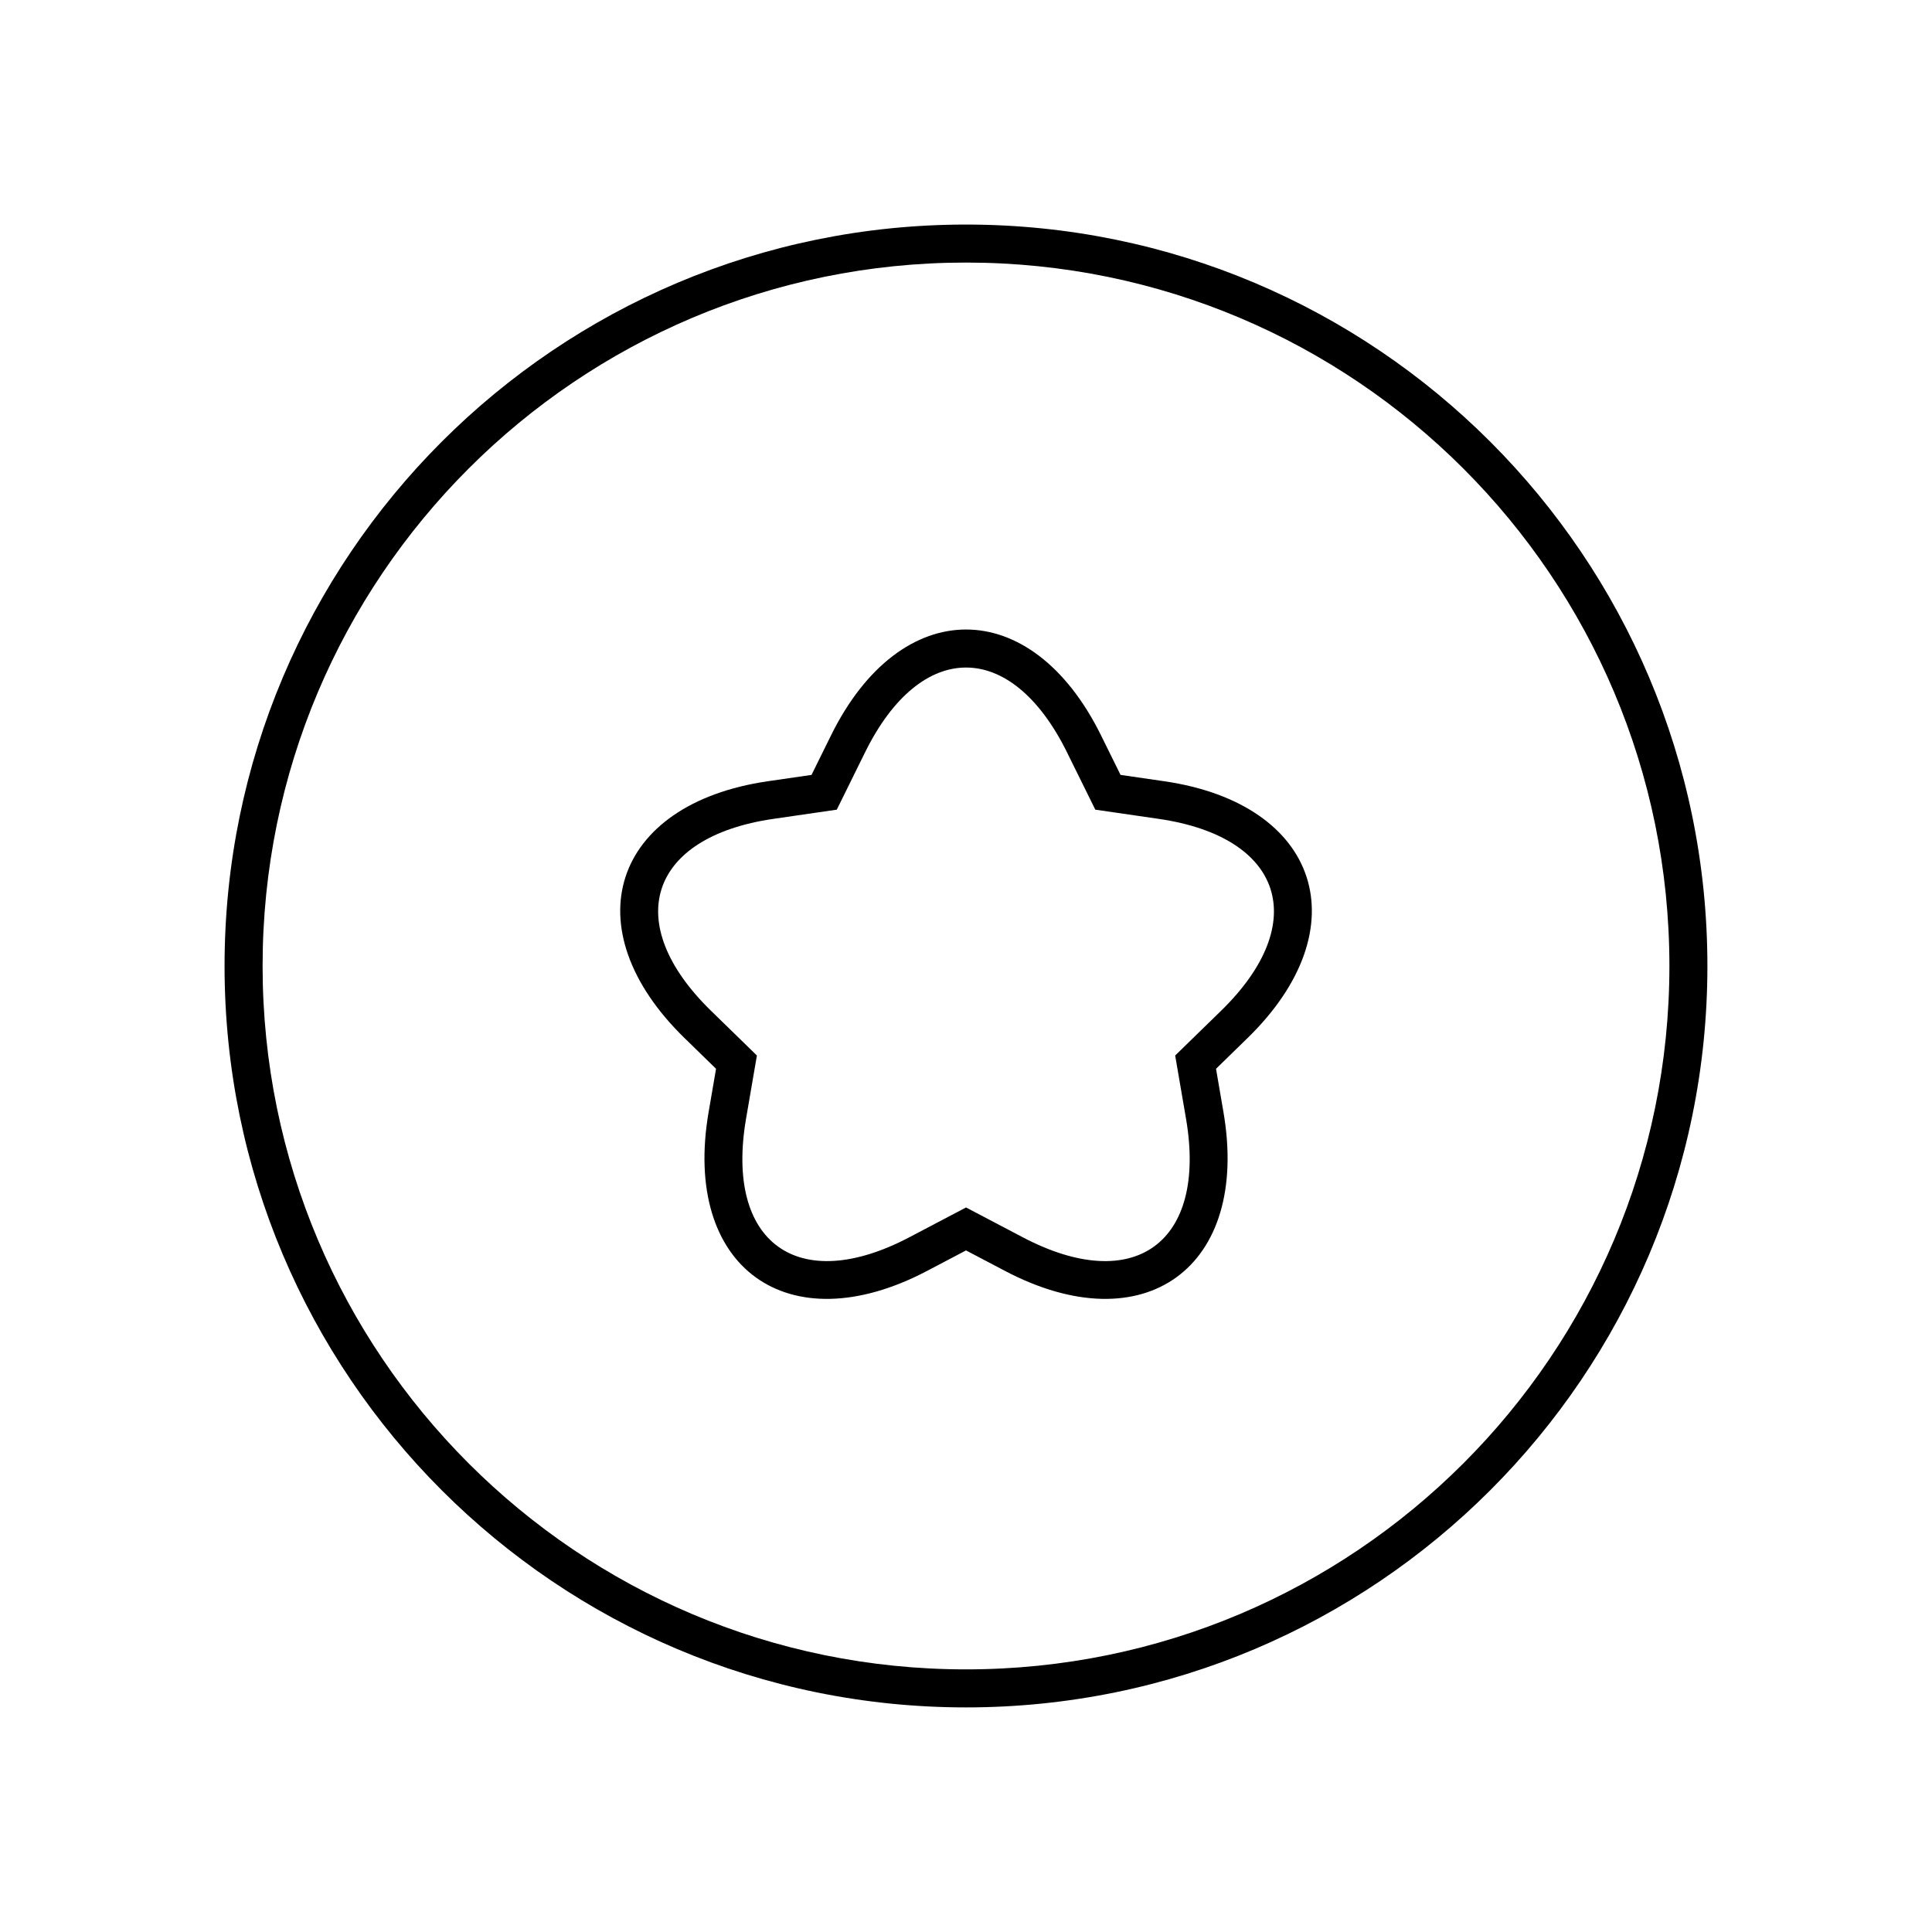
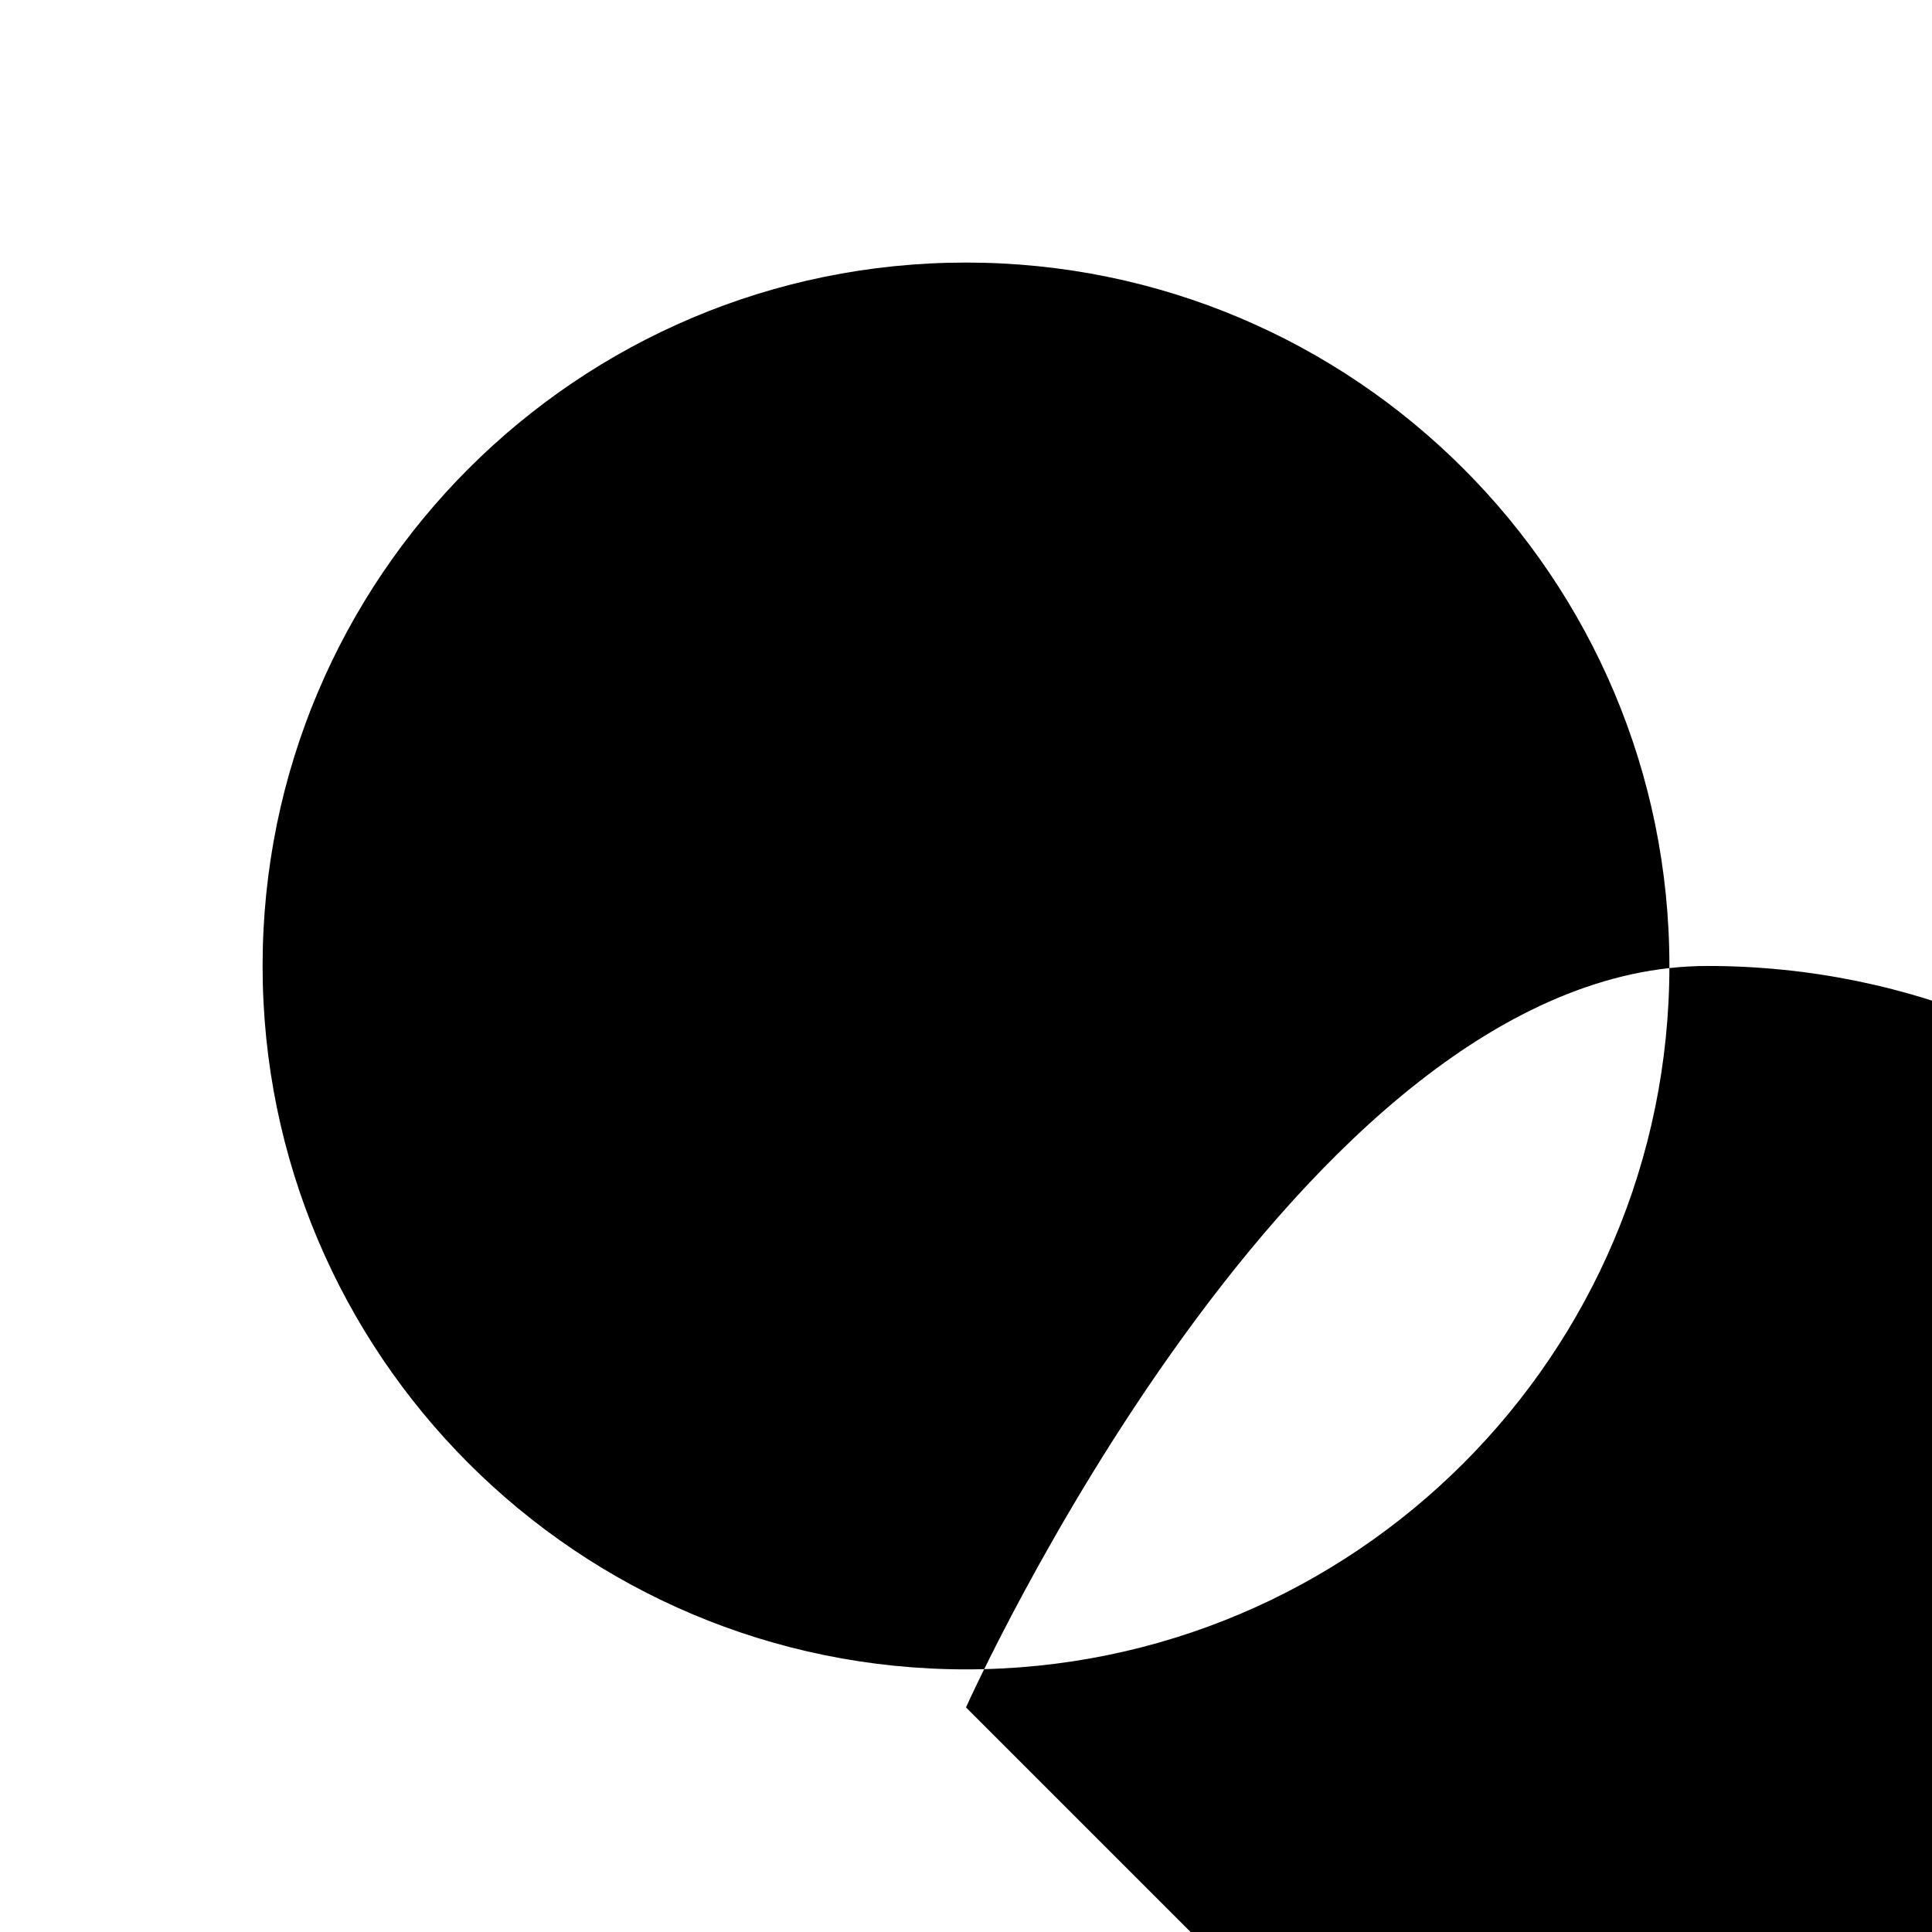
<svg xmlns="http://www.w3.org/2000/svg" fill="#000000" width="800px" height="800px" version="1.1" viewBox="144 144 512 512">
  <g>
-     <path d="m400.01 463.99 15.035 7.902c29.531 15.527 48.895 1.434 43.262-31.43l-2.875-16.742 12.164-11.855c23.895-23.289 16.473-46.059-16.523-50.855l-16.809-2.441-7.516-15.23c-14.77-29.922-38.719-29.902-53.477 0l-7.516 15.23-16.809 2.441c-33.02 4.797-40.398 27.582-16.523 50.855l12.164 11.855-2.875 16.742c-5.637 32.887 13.75 46.945 43.262 31.43zm-10.344 16.824c-36.91 19.402-64.934-0.945-57.883-42.055l1.977-11.52-8.371-8.16c-29.859-29.105-19.168-62.043 22.109-68.043l11.566-1.68 5.172-10.48c18.457-37.395 53.086-37.402 71.547 0l5.172 10.48 11.566 1.68c41.266 6 51.977 38.93 22.109 68.043l-8.371 8.16 1.977 11.52c7.051 41.102-20.961 61.461-57.883 42.055l-10.344-5.441z" />
-     <path d="m400 596.48c-108.52 0-196.49-87.969-196.49-196.48s87.973-196.49 196.49-196.49 196.48 87.973 196.48 196.49-87.969 196.48-196.48 196.48zm0-10.078c102.95 0 186.41-83.457 186.41-186.41 0-102.95-83.457-186.41-186.41-186.41-102.95 0-186.41 83.457-186.41 186.41 0 102.95 83.457 186.41 186.41 186.41z" />
+     <path d="m400 596.48s87.973-196.49 196.49-196.49 196.48 87.973 196.48 196.49-87.969 196.48-196.48 196.48zm0-10.078c102.95 0 186.41-83.457 186.41-186.41 0-102.95-83.457-186.41-186.41-186.41-102.95 0-186.41 83.457-186.41 186.41 0 102.95 83.457 186.41 186.41 186.41z" />
  </g>
</svg>